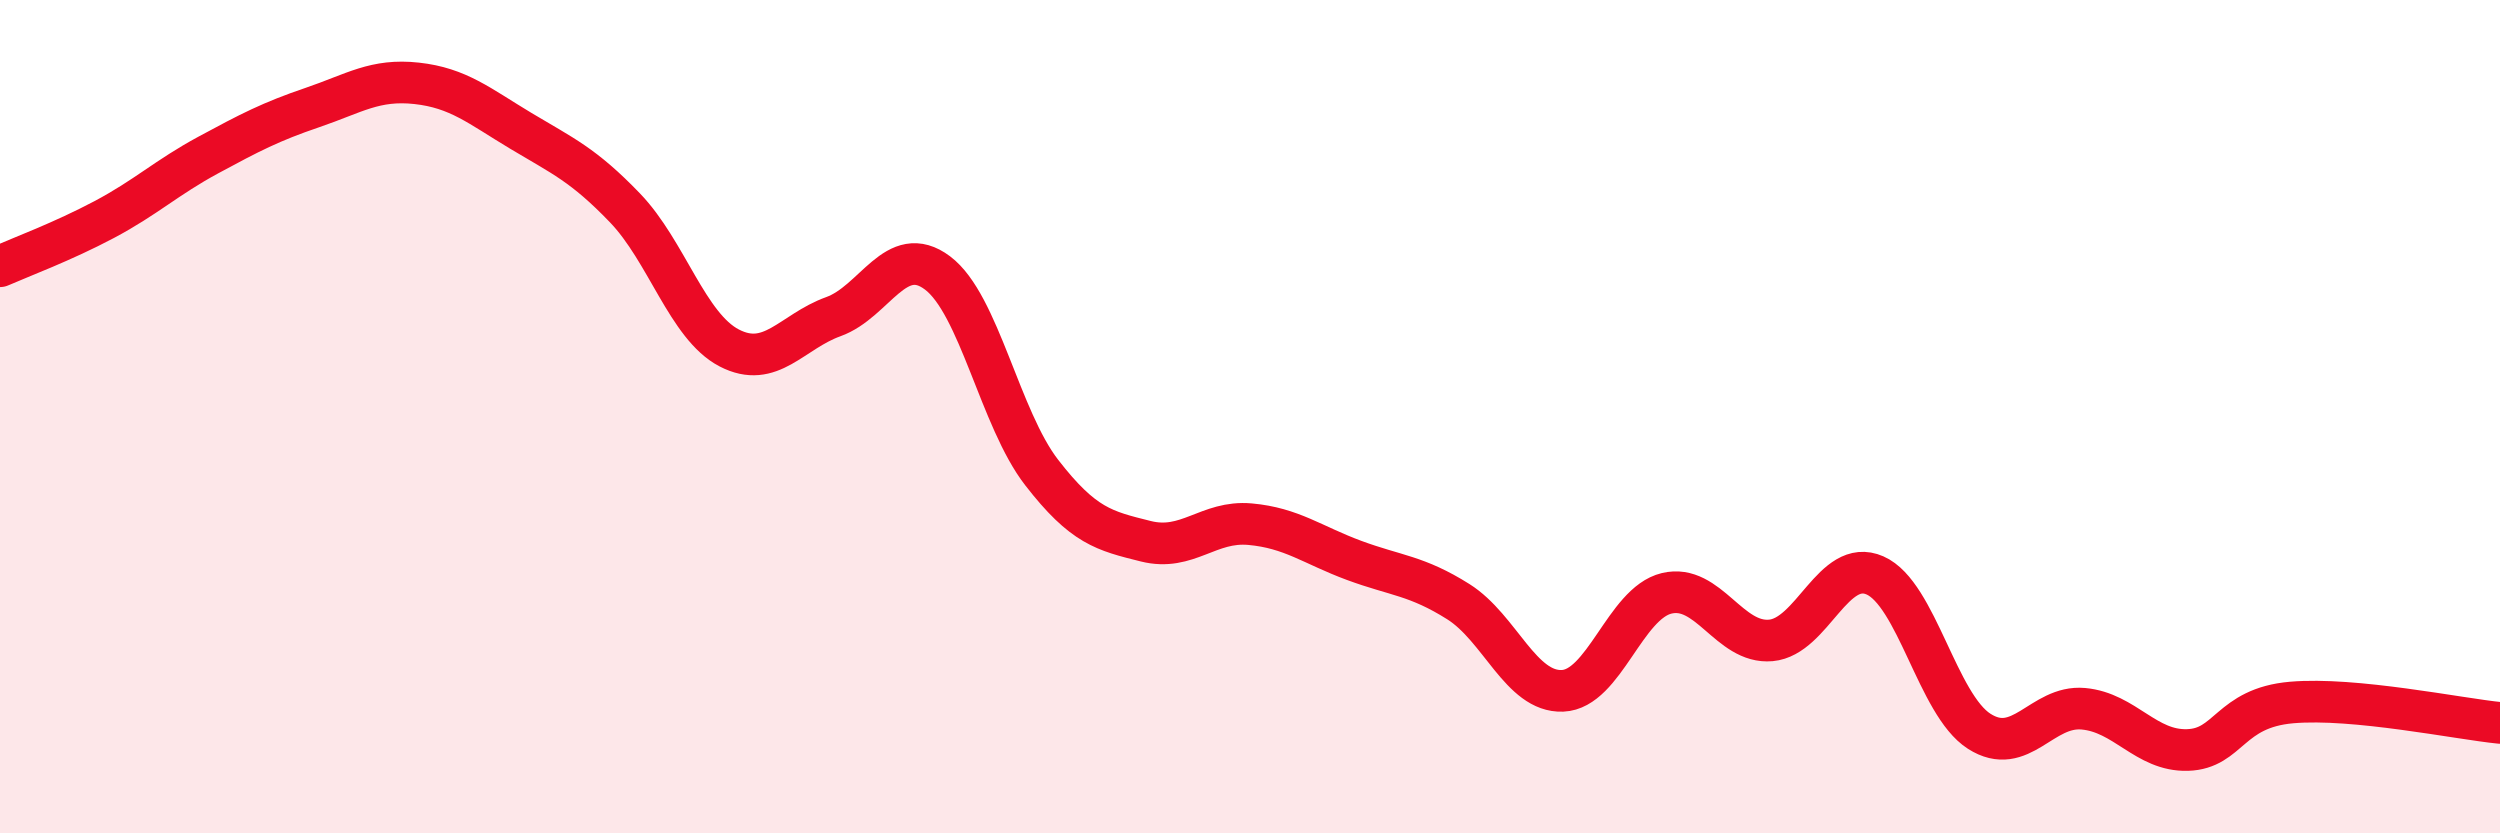
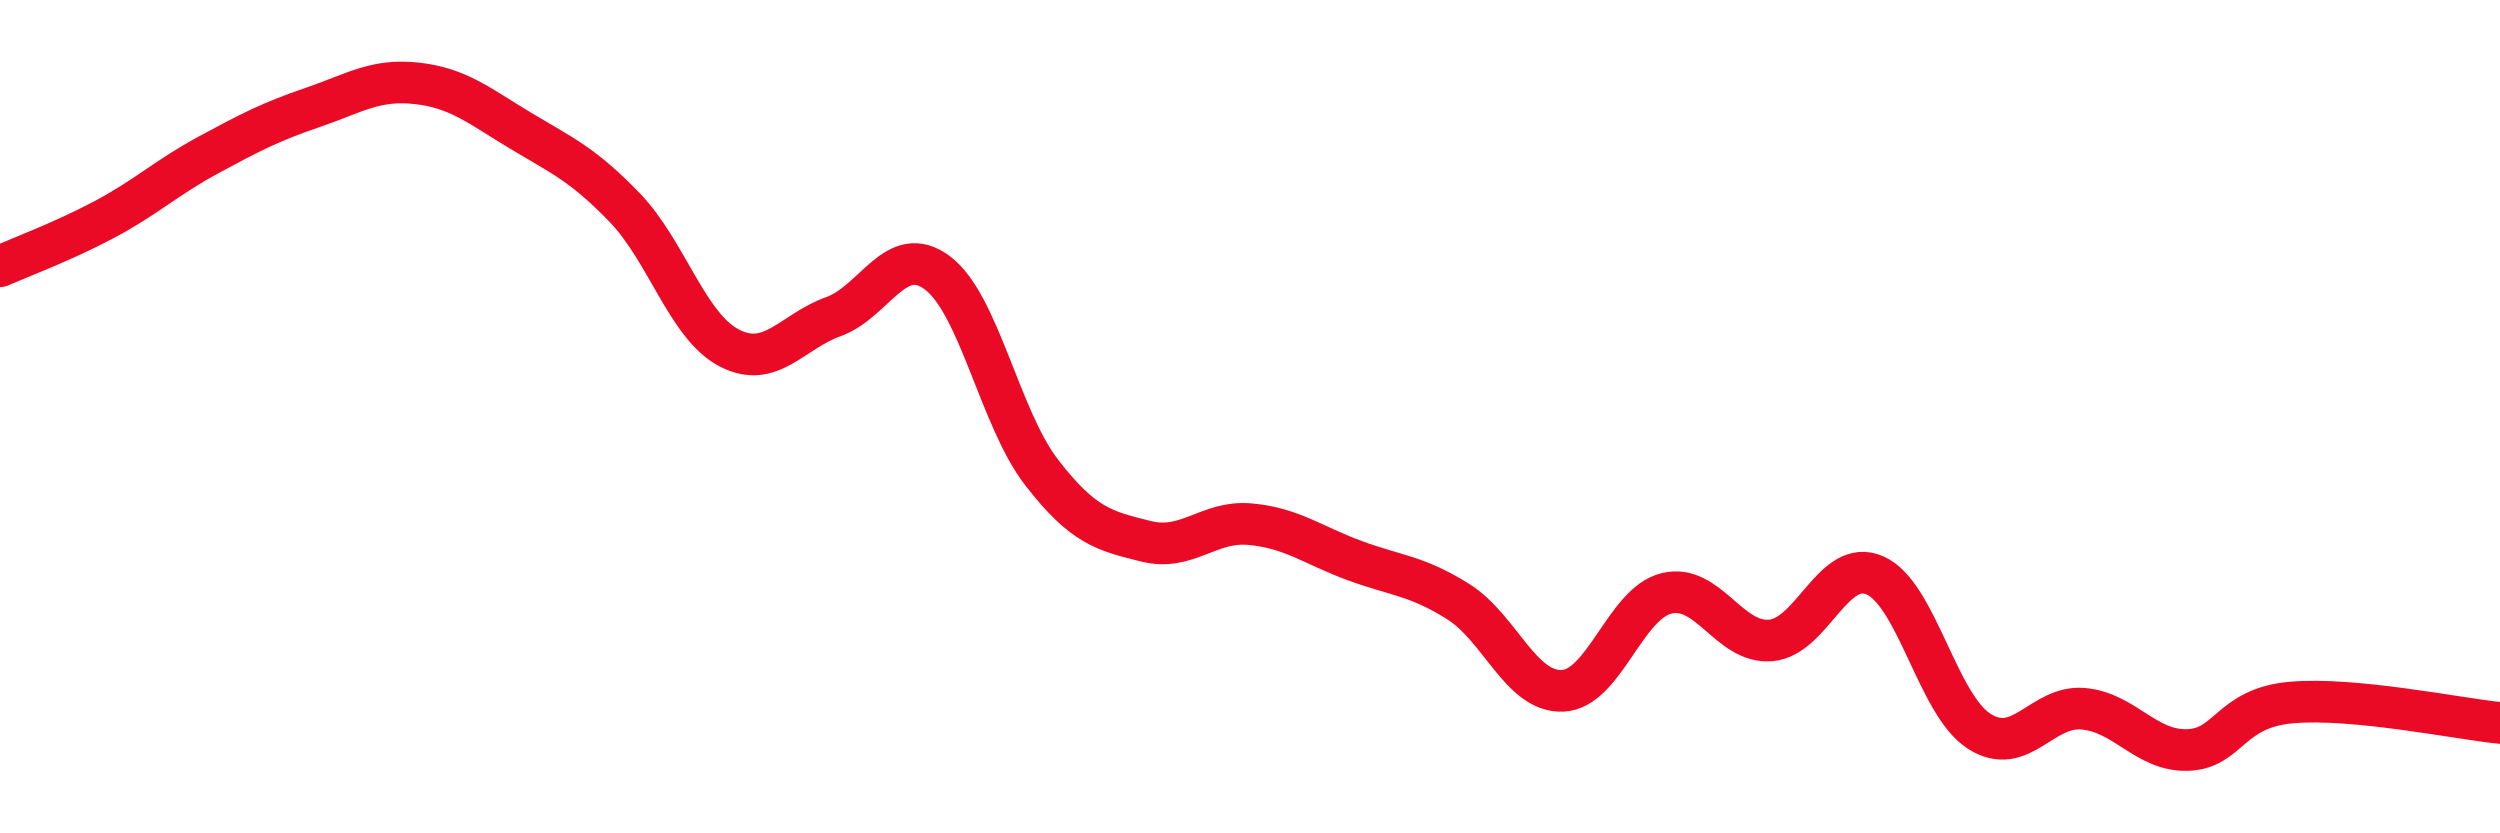
<svg xmlns="http://www.w3.org/2000/svg" width="60" height="20" viewBox="0 0 60 20">
-   <path d="M 0,6.39 C 0.5,6.17 1.5,5.8 2.5,5.27 C 3.5,4.74 4,4.26 5,3.72 C 6,3.18 6.5,2.92 7.5,2.58 C 8.5,2.24 9,1.89 10,2 C 11,2.11 11.5,2.54 12.5,3.14 C 13.5,3.74 14,3.95 15,4.99 C 16,6.03 16.5,7.83 17.5,8.35 C 18.5,8.87 19,7.96 20,7.6 C 21,7.24 21.5,5.8 22.5,6.55 C 23.5,7.3 24,10.05 25,11.34 C 26,12.63 26.5,12.74 27.5,12.99 C 28.5,13.24 29,12.49 30,12.58 C 31,12.67 31.5,13.08 32.5,13.45 C 33.5,13.82 34,13.81 35,14.44 C 36,15.07 36.5,16.62 37.5,16.58 C 38.5,16.54 39,14.48 40,14.24 C 41,14 41.5,15.46 42.5,15.37 C 43.5,15.28 44,13.37 45,13.81 C 46,14.25 46.5,16.91 47.5,17.55 C 48.5,18.19 49,16.92 50,17.01 C 51,17.1 51.5,18.03 52.5,18 C 53.5,17.97 53.5,16.99 55,16.86 C 56.5,16.73 59,17.25 60,17.35L60 20L0 20Z" fill="#EB0A25" opacity="0.1" stroke-linecap="round" stroke-linejoin="round" />
  <path d="M 0,6.39 C 0.5,6.17 1.5,5.8 2.5,5.27 C 3.5,4.74 4,4.26 5,3.72 C 6,3.18 6.5,2.92 7.5,2.58 C 8.5,2.24 9,1.89 10,2 C 11,2.11 11.5,2.54 12.5,3.14 C 13.5,3.74 14,3.95 15,4.99 C 16,6.03 16.5,7.83 17.5,8.35 C 18.5,8.87 19,7.96 20,7.6 C 21,7.24 21.5,5.8 22.5,6.55 C 23.5,7.3 24,10.05 25,11.34 C 26,12.63 26.5,12.74 27.5,12.99 C 28.5,13.24 29,12.49 30,12.58 C 31,12.67 31.5,13.08 32.5,13.45 C 33.5,13.82 34,13.81 35,14.44 C 36,15.07 36.5,16.62 37.5,16.58 C 38.5,16.54 39,14.48 40,14.24 C 41,14 41.5,15.46 42.5,15.37 C 43.5,15.28 44,13.37 45,13.81 C 46,14.25 46.5,16.91 47.5,17.55 C 48.5,18.19 49,16.92 50,17.01 C 51,17.1 51.5,18.03 52.5,18 C 53.5,17.97 53.5,16.99 55,16.86 C 56.5,16.73 59,17.25 60,17.35" stroke="#EB0A25" stroke-width="1" fill="none" stroke-linecap="round" stroke-linejoin="round" />
</svg>